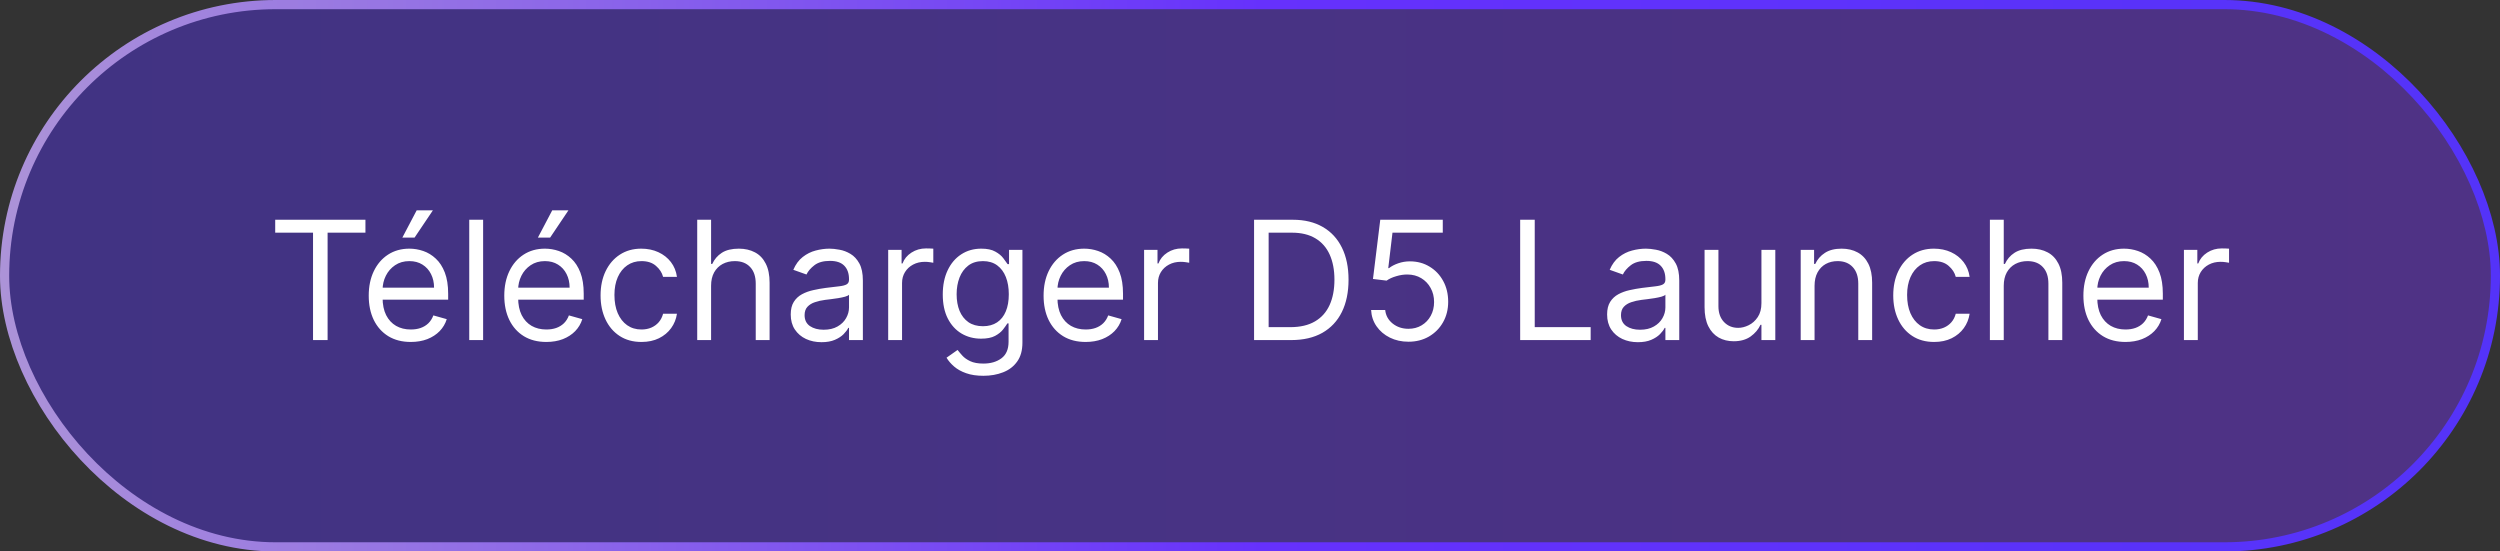
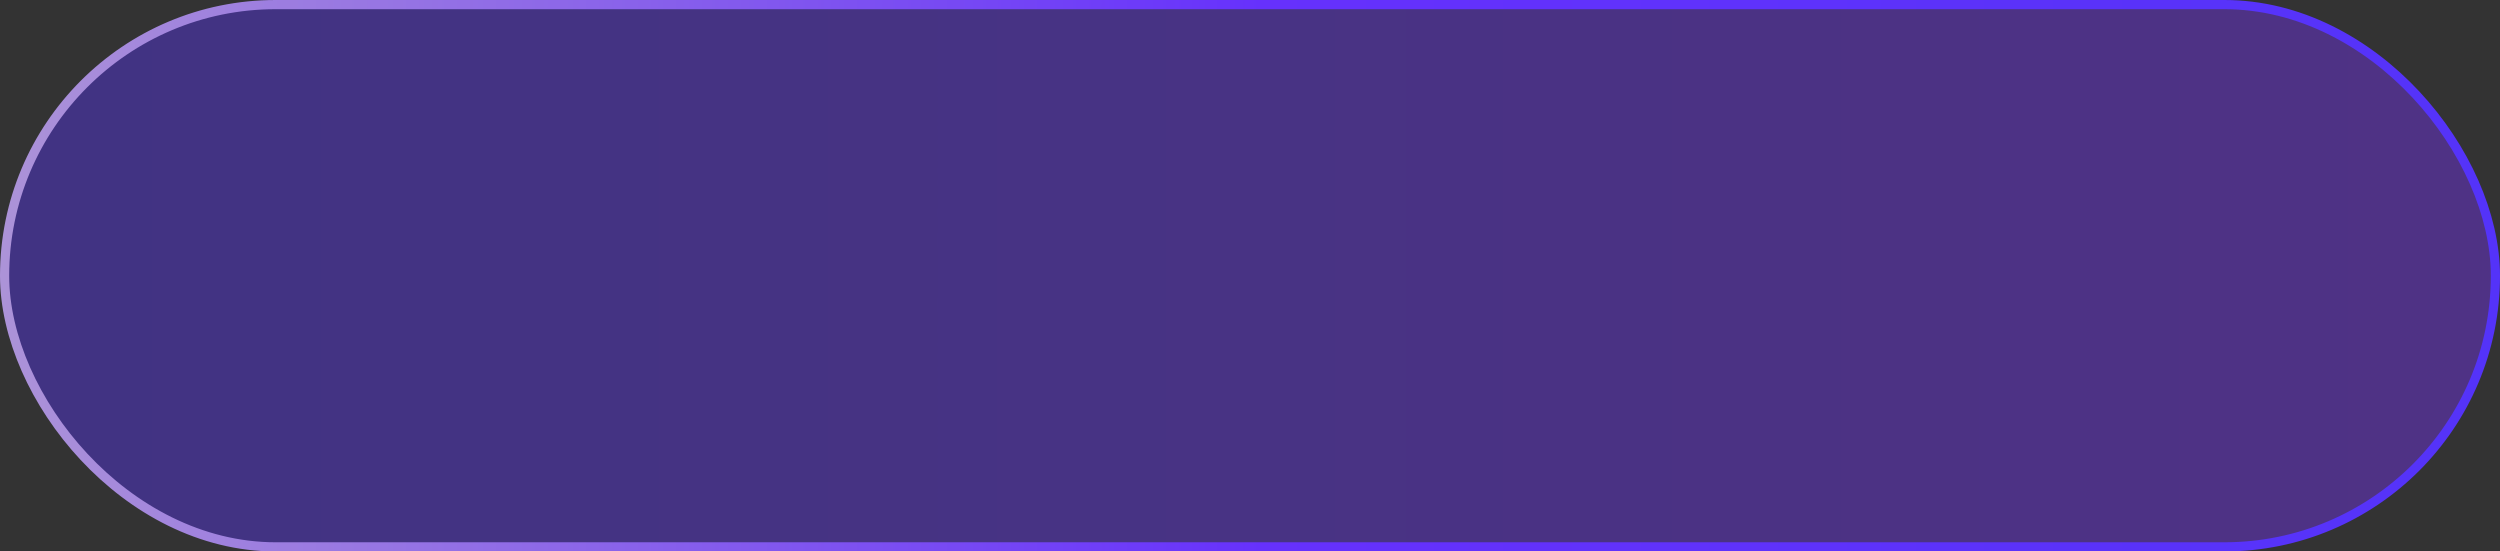
<svg xmlns="http://www.w3.org/2000/svg" width="272" height="60" viewBox="0 0 272 60" fill="none">
  <rect x="0" y="0" width="272" height="60" fill="#333333" stroke="none" />
  <rect x="0.5" y="0.5" width="271" height="59" rx="29.5" fill="url(#paint0_linear_980_1181)" fill-opacity="0.4" />
  <rect x="0.5" y="0.5" width="271" height="59" rx="29.5" stroke="url(#paint1_linear_980_1181)" />
-   <path d="M29.942 25.315V23.909H39.76V25.315H35.643V37H34.058V25.315H29.942ZM44.694 37.205C43.748 37.205 42.932 36.996 42.246 36.578C41.565 36.156 41.038 35.568 40.667 34.814C40.301 34.055 40.118 33.173 40.118 32.168C40.118 31.162 40.301 30.276 40.667 29.509C41.038 28.737 41.554 28.136 42.214 27.706C42.879 27.271 43.655 27.054 44.541 27.054C45.052 27.054 45.557 27.139 46.056 27.31C46.554 27.48 47.008 27.757 47.417 28.141C47.827 28.52 48.153 29.023 48.395 29.649C48.638 30.276 48.76 31.047 48.76 31.963V32.602H41.192V31.298H47.226C47.226 30.744 47.115 30.25 46.893 29.815C46.676 29.381 46.365 29.038 45.96 28.786C45.559 28.535 45.087 28.409 44.541 28.409C43.94 28.409 43.42 28.558 42.981 28.857C42.547 29.151 42.212 29.534 41.978 30.007C41.743 30.48 41.626 30.987 41.626 31.528V32.398C41.626 33.139 41.754 33.768 42.01 34.283C42.27 34.795 42.63 35.185 43.09 35.453C43.55 35.717 44.085 35.849 44.694 35.849C45.091 35.849 45.449 35.794 45.768 35.683C46.092 35.568 46.371 35.398 46.606 35.172C46.84 34.942 47.021 34.656 47.149 34.315L48.606 34.724C48.453 35.219 48.195 35.653 47.833 36.028C47.471 36.399 47.023 36.689 46.491 36.898C45.958 37.102 45.359 37.205 44.694 37.205ZM43.774 25.852L45.334 22.886H47.098L45.103 25.852H43.774ZM52.563 23.909V37H51.054V23.909H52.563ZM59.443 37.205C58.496 37.205 57.68 36.996 56.994 36.578C56.312 36.156 55.786 35.568 55.416 34.814C55.049 34.055 54.866 33.173 54.866 32.168C54.866 31.162 55.049 30.276 55.416 29.509C55.786 28.737 56.302 28.136 56.962 27.706C57.627 27.271 58.403 27.054 59.289 27.054C59.8 27.054 60.305 27.139 60.804 27.31C61.303 27.48 61.756 27.757 62.166 28.141C62.575 28.52 62.901 29.023 63.144 29.649C63.386 30.276 63.508 31.047 63.508 31.963V32.602H55.94V31.298H61.974C61.974 30.744 61.863 30.25 61.641 29.815C61.424 29.381 61.113 29.038 60.708 28.786C60.307 28.535 59.834 28.409 59.289 28.409C58.688 28.409 58.168 28.558 57.729 28.857C57.295 29.151 56.96 29.534 56.726 30.007C56.492 30.48 56.374 30.987 56.374 31.528V32.398C56.374 33.139 56.502 33.768 56.758 34.283C57.018 34.795 57.378 35.185 57.838 35.453C58.298 35.717 58.833 35.849 59.443 35.849C59.839 35.849 60.197 35.794 60.516 35.683C60.84 35.568 61.119 35.398 61.354 35.172C61.588 34.942 61.769 34.656 61.897 34.315L63.354 34.724C63.201 35.219 62.943 35.653 62.581 36.028C62.219 36.399 61.771 36.689 61.239 36.898C60.706 37.102 60.107 37.205 59.443 37.205ZM58.522 25.852L60.082 22.886H61.846L59.852 25.852H58.522ZM69.791 37.205C68.871 37.205 68.078 36.987 67.413 36.553C66.749 36.118 66.237 35.519 65.879 34.756C65.521 33.994 65.342 33.122 65.342 32.142C65.342 31.145 65.526 30.265 65.892 29.502C66.263 28.735 66.778 28.136 67.439 27.706C68.104 27.271 68.879 27.054 69.766 27.054C70.456 27.054 71.078 27.182 71.632 27.438C72.186 27.693 72.64 28.051 72.994 28.511C73.347 28.972 73.567 29.509 73.652 30.122H72.144C72.028 29.675 71.773 29.278 71.376 28.933C70.984 28.584 70.456 28.409 69.791 28.409C69.203 28.409 68.688 28.562 68.244 28.869C67.805 29.172 67.462 29.6 67.215 30.154C66.972 30.704 66.851 31.349 66.851 32.091C66.851 32.849 66.97 33.51 67.209 34.072C67.452 34.635 67.793 35.072 68.231 35.383C68.675 35.694 69.195 35.849 69.791 35.849C70.183 35.849 70.539 35.781 70.859 35.645C71.178 35.508 71.449 35.312 71.671 35.057C71.892 34.801 72.05 34.494 72.144 34.136H73.652C73.567 34.716 73.356 35.238 73.019 35.702C72.687 36.163 72.246 36.529 71.696 36.802C71.151 37.07 70.516 37.205 69.791 37.205ZM77.366 31.094V37H75.857V23.909H77.366V28.716H77.494C77.724 28.209 78.069 27.806 78.529 27.508C78.994 27.205 79.612 27.054 80.383 27.054C81.052 27.054 81.638 27.188 82.141 27.457C82.644 27.721 83.033 28.128 83.31 28.678C83.592 29.223 83.732 29.918 83.732 30.761V37H82.224V30.864C82.224 30.084 82.021 29.481 81.617 29.055C81.216 28.624 80.66 28.409 79.948 28.409C79.454 28.409 79.011 28.514 78.619 28.722C78.231 28.931 77.924 29.236 77.698 29.636C77.477 30.037 77.366 30.523 77.366 31.094ZM89.381 37.23C88.759 37.23 88.194 37.113 87.687 36.879C87.18 36.64 86.778 36.297 86.479 35.849C86.181 35.398 86.032 34.852 86.032 34.213C86.032 33.651 86.143 33.195 86.364 32.845C86.586 32.492 86.882 32.215 87.253 32.014C87.623 31.814 88.032 31.665 88.48 31.567C88.932 31.465 89.385 31.384 89.841 31.324C90.438 31.247 90.922 31.19 91.292 31.151C91.667 31.109 91.94 31.038 92.111 30.94C92.285 30.842 92.373 30.672 92.373 30.429V30.378C92.373 29.747 92.2 29.257 91.855 28.908C91.514 28.558 90.996 28.384 90.302 28.384C89.582 28.384 89.017 28.541 88.608 28.857C88.199 29.172 87.911 29.509 87.745 29.866L86.313 29.355C86.569 28.759 86.91 28.294 87.336 27.962C87.766 27.625 88.235 27.391 88.742 27.259C89.253 27.122 89.756 27.054 90.251 27.054C90.566 27.054 90.928 27.092 91.337 27.169C91.751 27.241 92.149 27.393 92.532 27.623C92.92 27.853 93.242 28.2 93.498 28.665C93.753 29.129 93.881 29.751 93.881 30.531V37H92.373V35.67H92.296C92.194 35.883 92.023 36.111 91.785 36.354C91.546 36.597 91.228 36.804 90.832 36.974C90.436 37.145 89.952 37.23 89.381 37.23ZM89.611 35.875C90.208 35.875 90.711 35.758 91.12 35.523C91.533 35.289 91.844 34.986 92.053 34.616C92.266 34.245 92.373 33.855 92.373 33.446V32.065C92.309 32.142 92.168 32.212 91.951 32.276C91.738 32.336 91.491 32.389 91.209 32.436C90.932 32.479 90.662 32.517 90.398 32.551C90.138 32.581 89.927 32.606 89.765 32.628C89.373 32.679 89.006 32.762 88.665 32.877C88.329 32.988 88.056 33.156 87.847 33.382C87.643 33.604 87.54 33.906 87.54 34.29C87.54 34.814 87.734 35.21 88.122 35.479C88.514 35.743 89.01 35.875 89.611 35.875ZM96.635 37V27.182H98.092V28.665H98.194C98.373 28.179 98.697 27.785 99.166 27.482C99.635 27.18 100.163 27.028 100.751 27.028C100.862 27.028 101 27.03 101.167 27.035C101.333 27.039 101.458 27.046 101.544 27.054V28.588C101.493 28.575 101.375 28.556 101.192 28.53C101.013 28.501 100.824 28.486 100.623 28.486C100.146 28.486 99.72 28.586 99.345 28.786C98.974 28.982 98.68 29.255 98.463 29.604C98.25 29.95 98.143 30.344 98.143 30.787V37H96.635ZM106.996 40.886C106.267 40.886 105.641 40.793 105.117 40.605C104.593 40.422 104.156 40.179 103.806 39.876C103.461 39.578 103.186 39.258 102.982 38.918L104.184 38.074C104.32 38.253 104.493 38.457 104.701 38.688C104.91 38.922 105.196 39.124 105.558 39.295C105.924 39.469 106.404 39.557 106.996 39.557C107.789 39.557 108.443 39.365 108.958 38.981C109.474 38.598 109.732 37.997 109.732 37.179V35.185H109.604C109.493 35.364 109.336 35.585 109.131 35.849C108.931 36.109 108.641 36.342 108.262 36.546C107.887 36.746 107.38 36.847 106.74 36.847C105.948 36.847 105.236 36.659 104.605 36.284C103.979 35.909 103.483 35.364 103.116 34.648C102.754 33.932 102.573 33.062 102.573 32.04C102.573 31.034 102.75 30.158 103.103 29.413C103.457 28.663 103.949 28.083 104.58 27.674C105.211 27.261 105.939 27.054 106.766 27.054C107.405 27.054 107.912 27.16 108.287 27.374C108.667 27.582 108.956 27.821 109.157 28.09C109.361 28.354 109.519 28.571 109.63 28.741H109.783V27.182H111.24V37.281C111.24 38.125 111.049 38.811 110.665 39.34C110.286 39.872 109.775 40.262 109.131 40.509C108.492 40.761 107.78 40.886 106.996 40.886ZM106.945 35.492C107.55 35.492 108.061 35.353 108.479 35.076C108.897 34.799 109.214 34.401 109.431 33.881C109.649 33.361 109.757 32.739 109.757 32.014C109.757 31.307 109.651 30.683 109.438 30.141C109.225 29.6 108.909 29.176 108.492 28.869C108.074 28.562 107.559 28.409 106.945 28.409C106.306 28.409 105.773 28.571 105.347 28.895C104.925 29.219 104.608 29.653 104.395 30.199C104.186 30.744 104.081 31.349 104.081 32.014C104.081 32.696 104.188 33.299 104.401 33.823C104.618 34.343 104.938 34.752 105.36 35.05C105.786 35.344 106.314 35.492 106.945 35.492ZM118.118 37.205C117.172 37.205 116.356 36.996 115.67 36.578C114.988 36.156 114.462 35.568 114.091 34.814C113.725 34.055 113.542 33.173 113.542 32.168C113.542 31.162 113.725 30.276 114.091 29.509C114.462 28.737 114.978 28.136 115.638 27.706C116.303 27.271 117.078 27.054 117.965 27.054C118.476 27.054 118.981 27.139 119.48 27.31C119.978 27.48 120.432 27.757 120.841 28.141C121.25 28.52 121.576 29.023 121.819 29.649C122.062 30.276 122.184 31.047 122.184 31.963V32.602H114.615V31.298H120.65C120.65 30.744 120.539 30.25 120.317 29.815C120.1 29.381 119.789 29.038 119.384 28.786C118.983 28.535 118.51 28.409 117.965 28.409C117.364 28.409 116.844 28.558 116.405 28.857C115.971 29.151 115.636 29.534 115.402 30.007C115.167 30.48 115.05 30.987 115.05 31.528V32.398C115.05 33.139 115.178 33.768 115.434 34.283C115.694 34.795 116.054 35.185 116.514 35.453C116.974 35.717 117.509 35.849 118.118 35.849C118.515 35.849 118.873 35.794 119.192 35.683C119.516 35.568 119.795 35.398 120.029 35.172C120.264 34.942 120.445 34.656 120.573 34.315L122.03 34.724C121.877 35.219 121.619 35.653 121.257 36.028C120.895 36.399 120.447 36.689 119.914 36.898C119.382 37.102 118.783 37.205 118.118 37.205ZM124.478 37V27.182H125.936V28.665H126.038C126.217 28.179 126.541 27.785 127.01 27.482C127.478 27.18 128.007 27.028 128.595 27.028C128.706 27.028 128.844 27.03 129.01 27.035C129.176 27.039 129.302 27.046 129.387 27.054V28.588C129.336 28.575 129.219 28.556 129.036 28.53C128.857 28.501 128.667 28.486 128.467 28.486C127.99 28.486 127.564 28.586 127.189 28.786C126.818 28.982 126.524 29.255 126.306 29.604C126.093 29.95 125.987 30.344 125.987 30.787V37H124.478ZM140.482 37H136.443V23.909H140.661C141.931 23.909 143.018 24.171 143.921 24.695C144.825 25.215 145.517 25.963 145.999 26.939C146.48 27.91 146.721 29.074 146.721 30.429C146.721 31.793 146.478 32.967 145.992 33.951C145.507 34.931 144.799 35.685 143.87 36.214C142.941 36.738 141.812 37 140.482 37ZM138.028 35.594H140.38C141.463 35.594 142.36 35.385 143.071 34.967C143.783 34.55 144.313 33.955 144.663 33.184C145.012 32.413 145.187 31.494 145.187 30.429C145.187 29.372 145.014 28.462 144.669 27.7C144.324 26.933 143.808 26.345 143.122 25.935C142.436 25.522 141.582 25.315 140.559 25.315H138.028V35.594ZM153.241 37.179C152.491 37.179 151.816 37.03 151.215 36.731C150.614 36.433 150.132 36.024 149.77 35.504C149.408 34.984 149.21 34.392 149.176 33.727H150.71C150.769 34.32 151.038 34.81 151.515 35.197C151.997 35.581 152.572 35.773 153.241 35.773C153.778 35.773 154.255 35.647 154.673 35.396C155.095 35.144 155.425 34.799 155.664 34.36C155.906 33.917 156.028 33.416 156.028 32.858C156.028 32.287 155.902 31.778 155.651 31.33C155.404 30.879 155.063 30.523 154.628 30.263C154.193 30.003 153.697 29.871 153.139 29.866C152.738 29.862 152.327 29.924 151.905 30.052C151.483 30.175 151.136 30.335 150.863 30.531L149.38 30.352L150.173 23.909H156.974V25.315H151.502L151.042 29.176H151.119C151.387 28.963 151.724 28.786 152.129 28.646C152.534 28.505 152.955 28.435 153.394 28.435C154.195 28.435 154.909 28.626 155.536 29.01C156.166 29.389 156.661 29.909 157.019 30.57C157.381 31.23 157.562 31.984 157.562 32.832C157.562 33.668 157.374 34.413 156.999 35.07C156.629 35.722 156.117 36.237 155.465 36.617C154.813 36.992 154.072 37.179 153.241 37.179ZM165.394 37V23.909H166.979V35.594H173.064V37H165.394ZM178.203 37.23C177.581 37.23 177.017 37.113 176.51 36.879C176.002 36.64 175.6 36.297 175.301 35.849C175.003 35.398 174.854 34.852 174.854 34.213C174.854 33.651 174.965 33.195 175.186 32.845C175.408 32.492 175.704 32.215 176.075 32.014C176.446 31.814 176.855 31.665 177.302 31.567C177.754 31.465 178.208 31.384 178.664 31.324C179.26 31.247 179.744 31.19 180.115 31.151C180.49 31.109 180.762 31.038 180.933 30.94C181.108 30.842 181.195 30.672 181.195 30.429V30.378C181.195 29.747 181.022 29.257 180.677 28.908C180.336 28.558 179.819 28.384 179.124 28.384C178.404 28.384 177.839 28.541 177.43 28.857C177.021 29.172 176.733 29.509 176.567 29.866L175.135 29.355C175.391 28.759 175.732 28.294 176.158 27.962C176.588 27.625 177.057 27.391 177.564 27.259C178.076 27.122 178.578 27.054 179.073 27.054C179.388 27.054 179.75 27.092 180.159 27.169C180.573 27.241 180.971 27.393 181.355 27.623C181.743 27.853 182.064 28.2 182.32 28.665C182.576 29.129 182.703 29.751 182.703 30.531V37H181.195V35.67H181.118C181.016 35.883 180.846 36.111 180.607 36.354C180.368 36.597 180.051 36.804 179.654 36.974C179.258 37.145 178.775 37.23 178.203 37.23ZM178.434 35.875C179.03 35.875 179.533 35.758 179.942 35.523C180.355 35.289 180.667 34.986 180.875 34.616C181.088 34.245 181.195 33.855 181.195 33.446V32.065C181.131 32.142 180.99 32.212 180.773 32.276C180.56 32.336 180.313 32.389 180.032 32.436C179.755 32.479 179.484 32.517 179.22 32.551C178.96 32.581 178.749 32.606 178.587 32.628C178.195 32.679 177.828 32.762 177.488 32.877C177.151 32.988 176.878 33.156 176.669 33.382C176.465 33.604 176.363 33.906 176.363 34.29C176.363 34.814 176.556 35.21 176.944 35.479C177.336 35.743 177.833 35.875 178.434 35.875ZM191.644 32.986V27.182H193.153V37H191.644V35.338H191.542C191.312 35.837 190.954 36.261 190.468 36.61C189.982 36.955 189.369 37.128 188.627 37.128C188.014 37.128 187.468 36.994 186.991 36.725C186.514 36.452 186.139 36.043 185.866 35.498C185.593 34.948 185.457 34.256 185.457 33.42V27.182H186.965V33.318C186.965 34.034 187.166 34.605 187.566 35.031C187.971 35.457 188.487 35.67 189.113 35.67C189.488 35.67 189.869 35.575 190.257 35.383C190.649 35.191 190.977 34.897 191.242 34.501C191.51 34.104 191.644 33.599 191.644 32.986ZM197.424 31.094V37H195.916V27.182H197.373V28.716H197.501C197.731 28.217 198.081 27.817 198.549 27.514C199.018 27.207 199.623 27.054 200.365 27.054C201.029 27.054 201.611 27.19 202.11 27.463C202.608 27.732 202.996 28.141 203.273 28.69C203.55 29.236 203.689 29.926 203.689 30.761V37H202.18V30.864C202.18 30.092 201.98 29.491 201.579 29.061C201.179 28.626 200.629 28.409 199.93 28.409C199.449 28.409 199.018 28.514 198.639 28.722C198.264 28.931 197.968 29.236 197.75 29.636C197.533 30.037 197.424 30.523 197.424 31.094ZM210.434 37.205C209.513 37.205 208.721 36.987 208.056 36.553C207.391 36.118 206.88 35.519 206.522 34.756C206.164 33.994 205.985 33.122 205.985 32.142C205.985 31.145 206.168 30.265 206.535 29.502C206.905 28.735 207.421 28.136 208.081 27.706C208.746 27.271 209.522 27.054 210.408 27.054C211.099 27.054 211.721 27.182 212.275 27.438C212.829 27.693 213.282 28.051 213.636 28.511C213.99 28.972 214.209 29.509 214.295 30.122H212.786C212.671 29.675 212.415 29.278 212.019 28.933C211.627 28.584 211.099 28.409 210.434 28.409C209.846 28.409 209.33 28.562 208.887 28.869C208.448 29.172 208.105 29.6 207.858 30.154C207.615 30.704 207.493 31.349 207.493 32.091C207.493 32.849 207.613 33.51 207.851 34.072C208.094 34.635 208.435 35.072 208.874 35.383C209.317 35.694 209.837 35.849 210.434 35.849C210.826 35.849 211.182 35.781 211.501 35.645C211.821 35.508 212.091 35.312 212.313 35.057C212.535 34.801 212.692 34.494 212.786 34.136H214.295C214.209 34.716 213.998 35.238 213.662 35.702C213.329 36.163 212.888 36.529 212.339 36.802C211.793 37.07 211.158 37.205 210.434 37.205ZM218.008 31.094V37H216.5V23.909H218.008V28.716H218.136C218.366 28.209 218.711 27.806 219.172 27.508C219.636 27.205 220.254 27.054 221.025 27.054C221.694 27.054 222.28 27.188 222.783 27.457C223.286 27.721 223.676 28.128 223.953 28.678C224.234 29.223 224.375 29.918 224.375 30.761V37H222.866V30.864C222.866 30.084 222.664 29.481 222.259 29.055C221.858 28.624 221.302 28.409 220.591 28.409C220.096 28.409 219.653 28.514 219.261 28.722C218.873 28.931 218.567 29.236 218.341 29.636C218.119 30.037 218.008 30.523 218.008 31.094ZM231.251 37.205C230.305 37.205 229.489 36.996 228.803 36.578C228.121 36.156 227.595 35.568 227.224 34.814C226.858 34.055 226.674 33.173 226.674 32.168C226.674 31.162 226.858 30.276 227.224 29.509C227.595 28.737 228.11 28.136 228.771 27.706C229.436 27.271 230.211 27.054 231.098 27.054C231.609 27.054 232.114 27.139 232.613 27.31C233.111 27.48 233.565 27.757 233.974 28.141C234.383 28.52 234.709 29.023 234.952 29.649C235.195 30.276 235.316 31.047 235.316 31.963V32.602H227.748V31.298H233.782C233.782 30.744 233.672 30.25 233.45 29.815C233.233 29.381 232.922 29.038 232.517 28.786C232.116 28.535 231.643 28.409 231.098 28.409C230.497 28.409 229.977 28.558 229.538 28.857C229.103 29.151 228.769 29.534 228.534 30.007C228.3 30.48 228.183 30.987 228.183 31.528V32.398C228.183 33.139 228.311 33.768 228.566 34.283C228.826 34.795 229.186 35.185 229.647 35.453C230.107 35.717 230.642 35.849 231.251 35.849C231.647 35.849 232.005 35.794 232.325 35.683C232.649 35.568 232.928 35.398 233.162 35.172C233.397 34.942 233.578 34.656 233.706 34.315L235.163 34.724C235.01 35.219 234.752 35.653 234.39 36.028C234.027 36.399 233.58 36.689 233.047 36.898C232.515 37.102 231.916 37.205 231.251 37.205ZM237.611 37V27.182H239.069V28.665H239.171C239.35 28.179 239.674 27.785 240.142 27.482C240.611 27.18 241.14 27.028 241.728 27.028C241.838 27.028 241.977 27.03 242.143 27.035C242.309 27.039 242.435 27.046 242.52 27.054V28.588C242.469 28.575 242.352 28.556 242.169 28.53C241.99 28.501 241.8 28.486 241.6 28.486C241.123 28.486 240.696 28.586 240.321 28.786C239.951 28.982 239.657 29.255 239.439 29.604C239.226 29.95 239.12 30.344 239.12 30.787V37H237.611Z" fill="white" />
  <defs>
    <linearGradient id="paint0_linear_980_1181" x1="0" y1="30" x2="272" y2="30" gradientUnits="userSpaceOnUse">
      <stop stop-color="#5433F9" />
      <stop offset="1" stop-color="#792FFF" />
    </linearGradient>
    <linearGradient id="paint1_linear_980_1181" x1="0" y1="30" x2="272" y2="30" gradientUnits="userSpaceOnUse">
      <stop stop-color="#AC93D8" />
      <stop offset="0.505" stop-color="#6631FC" />
      <stop offset="1" stop-color="#5433F9" />
    </linearGradient>
  </defs>
</svg>